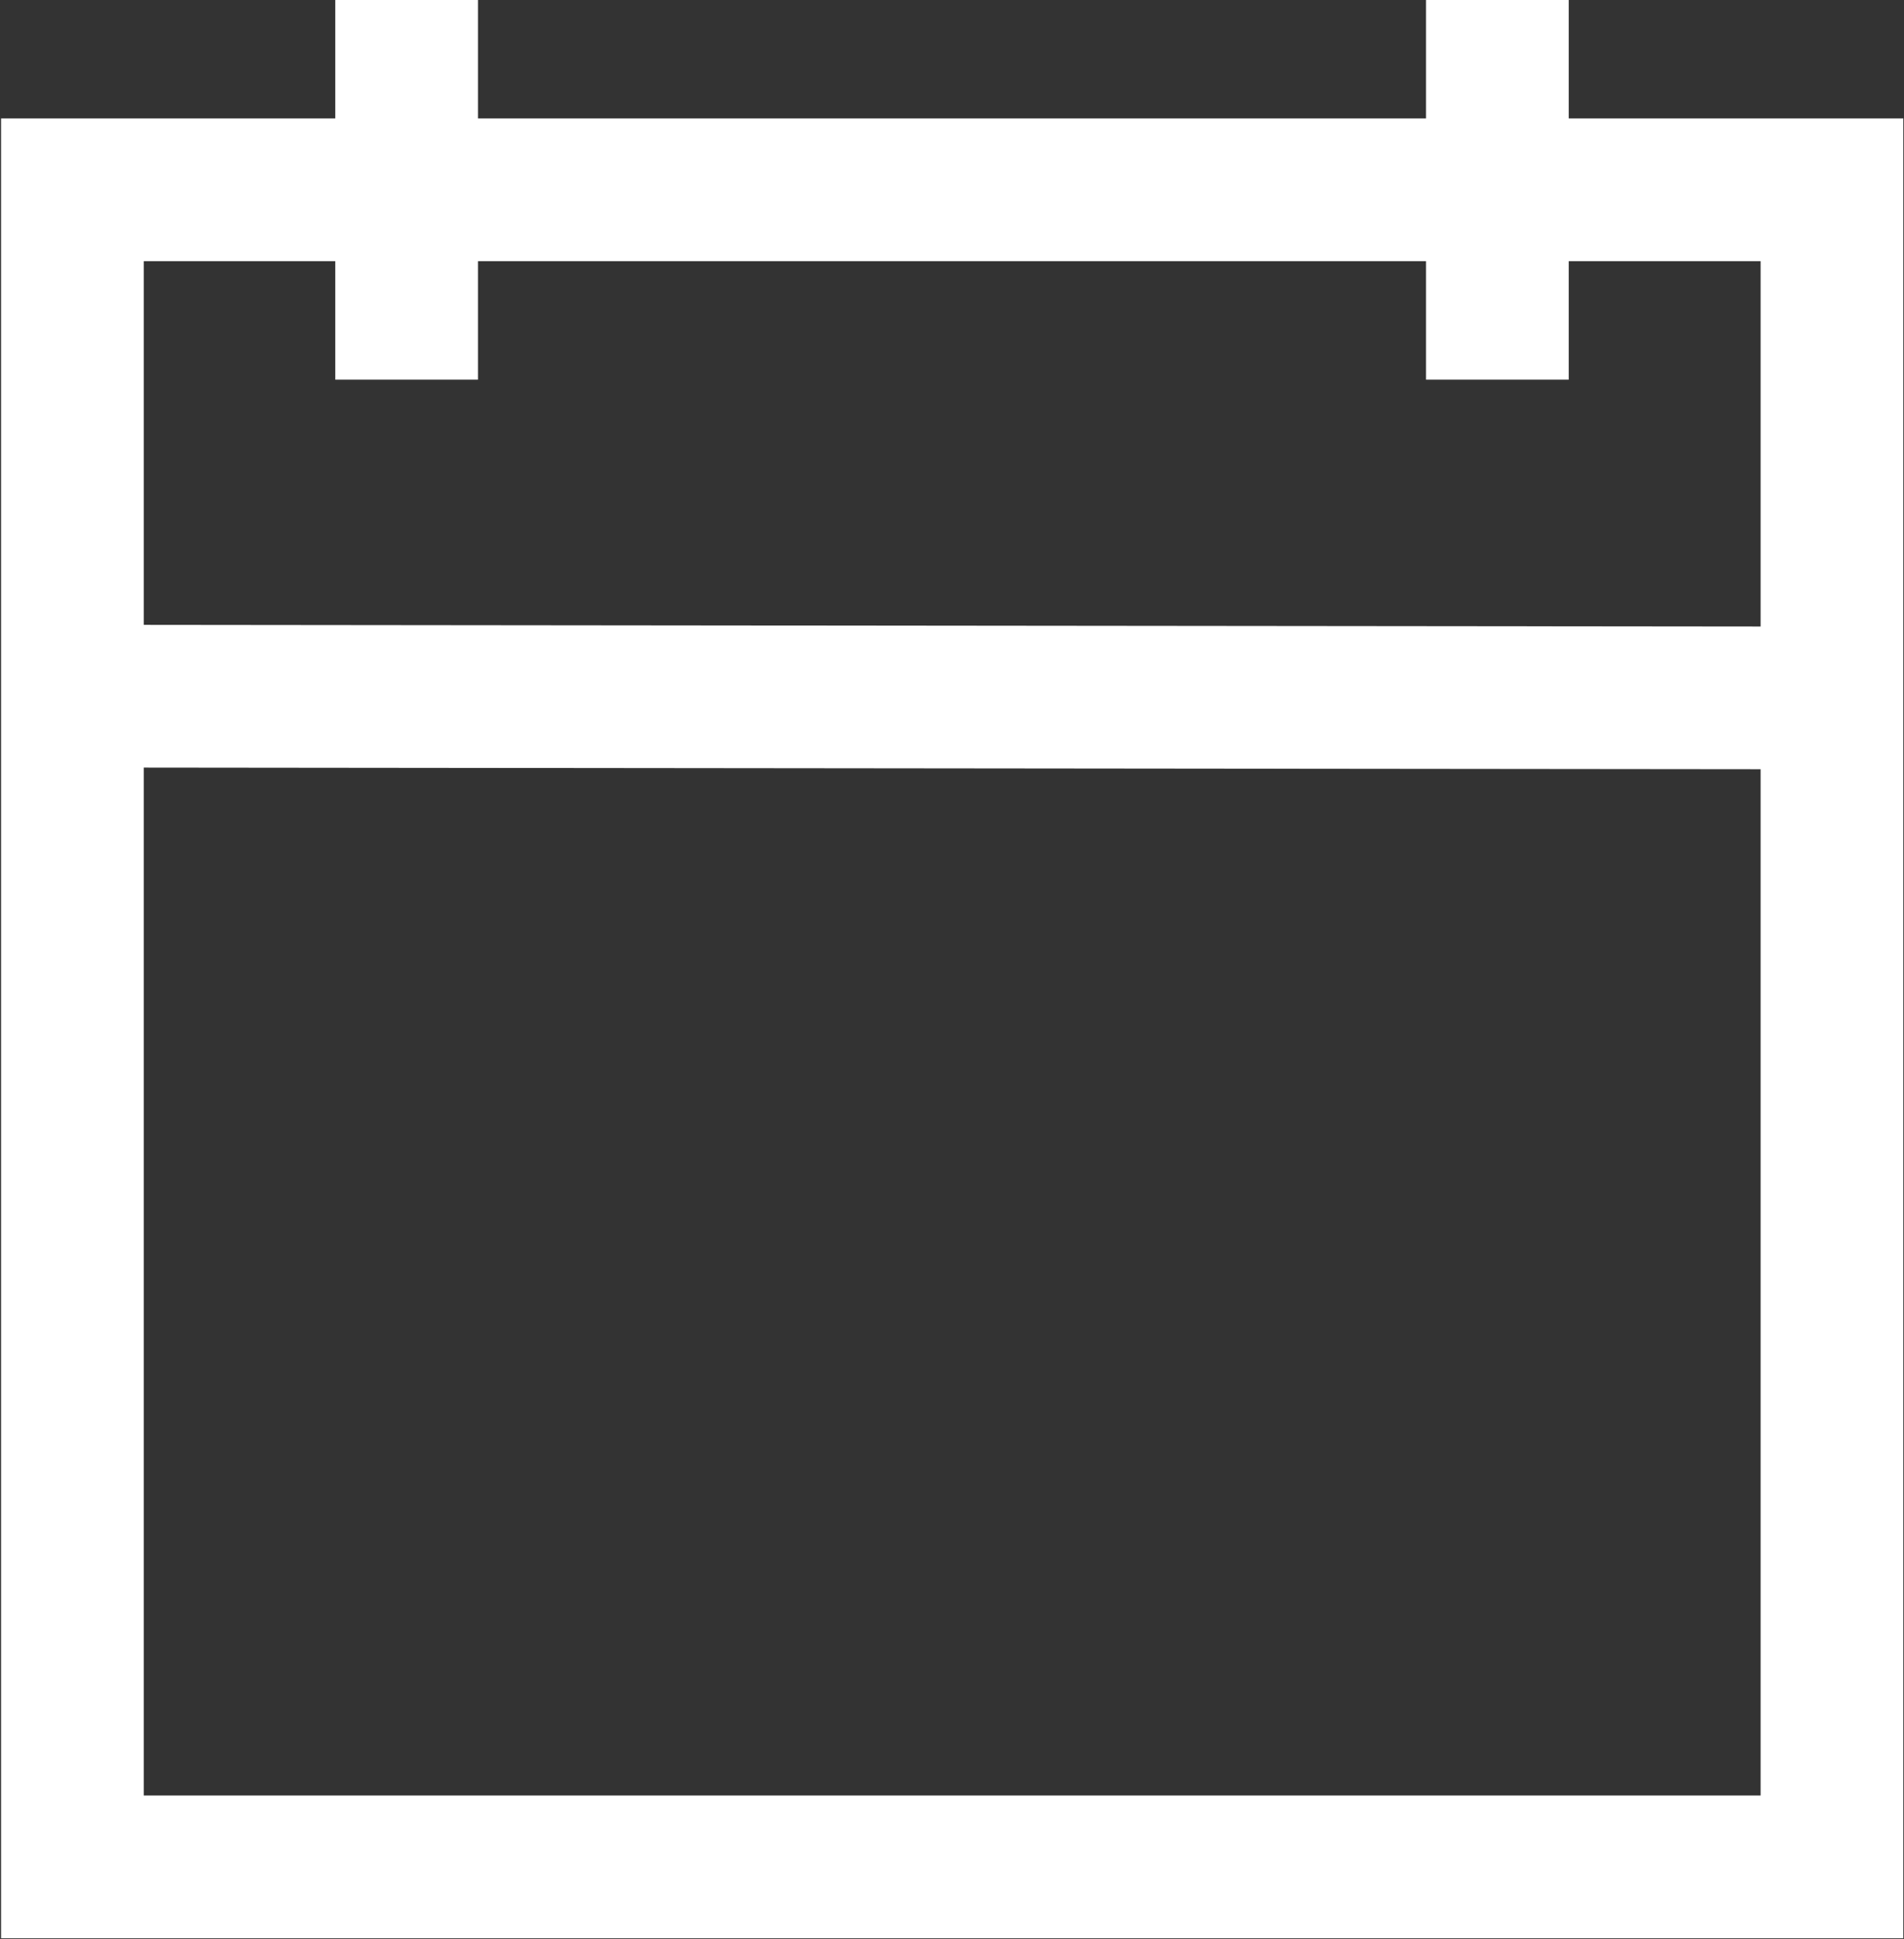
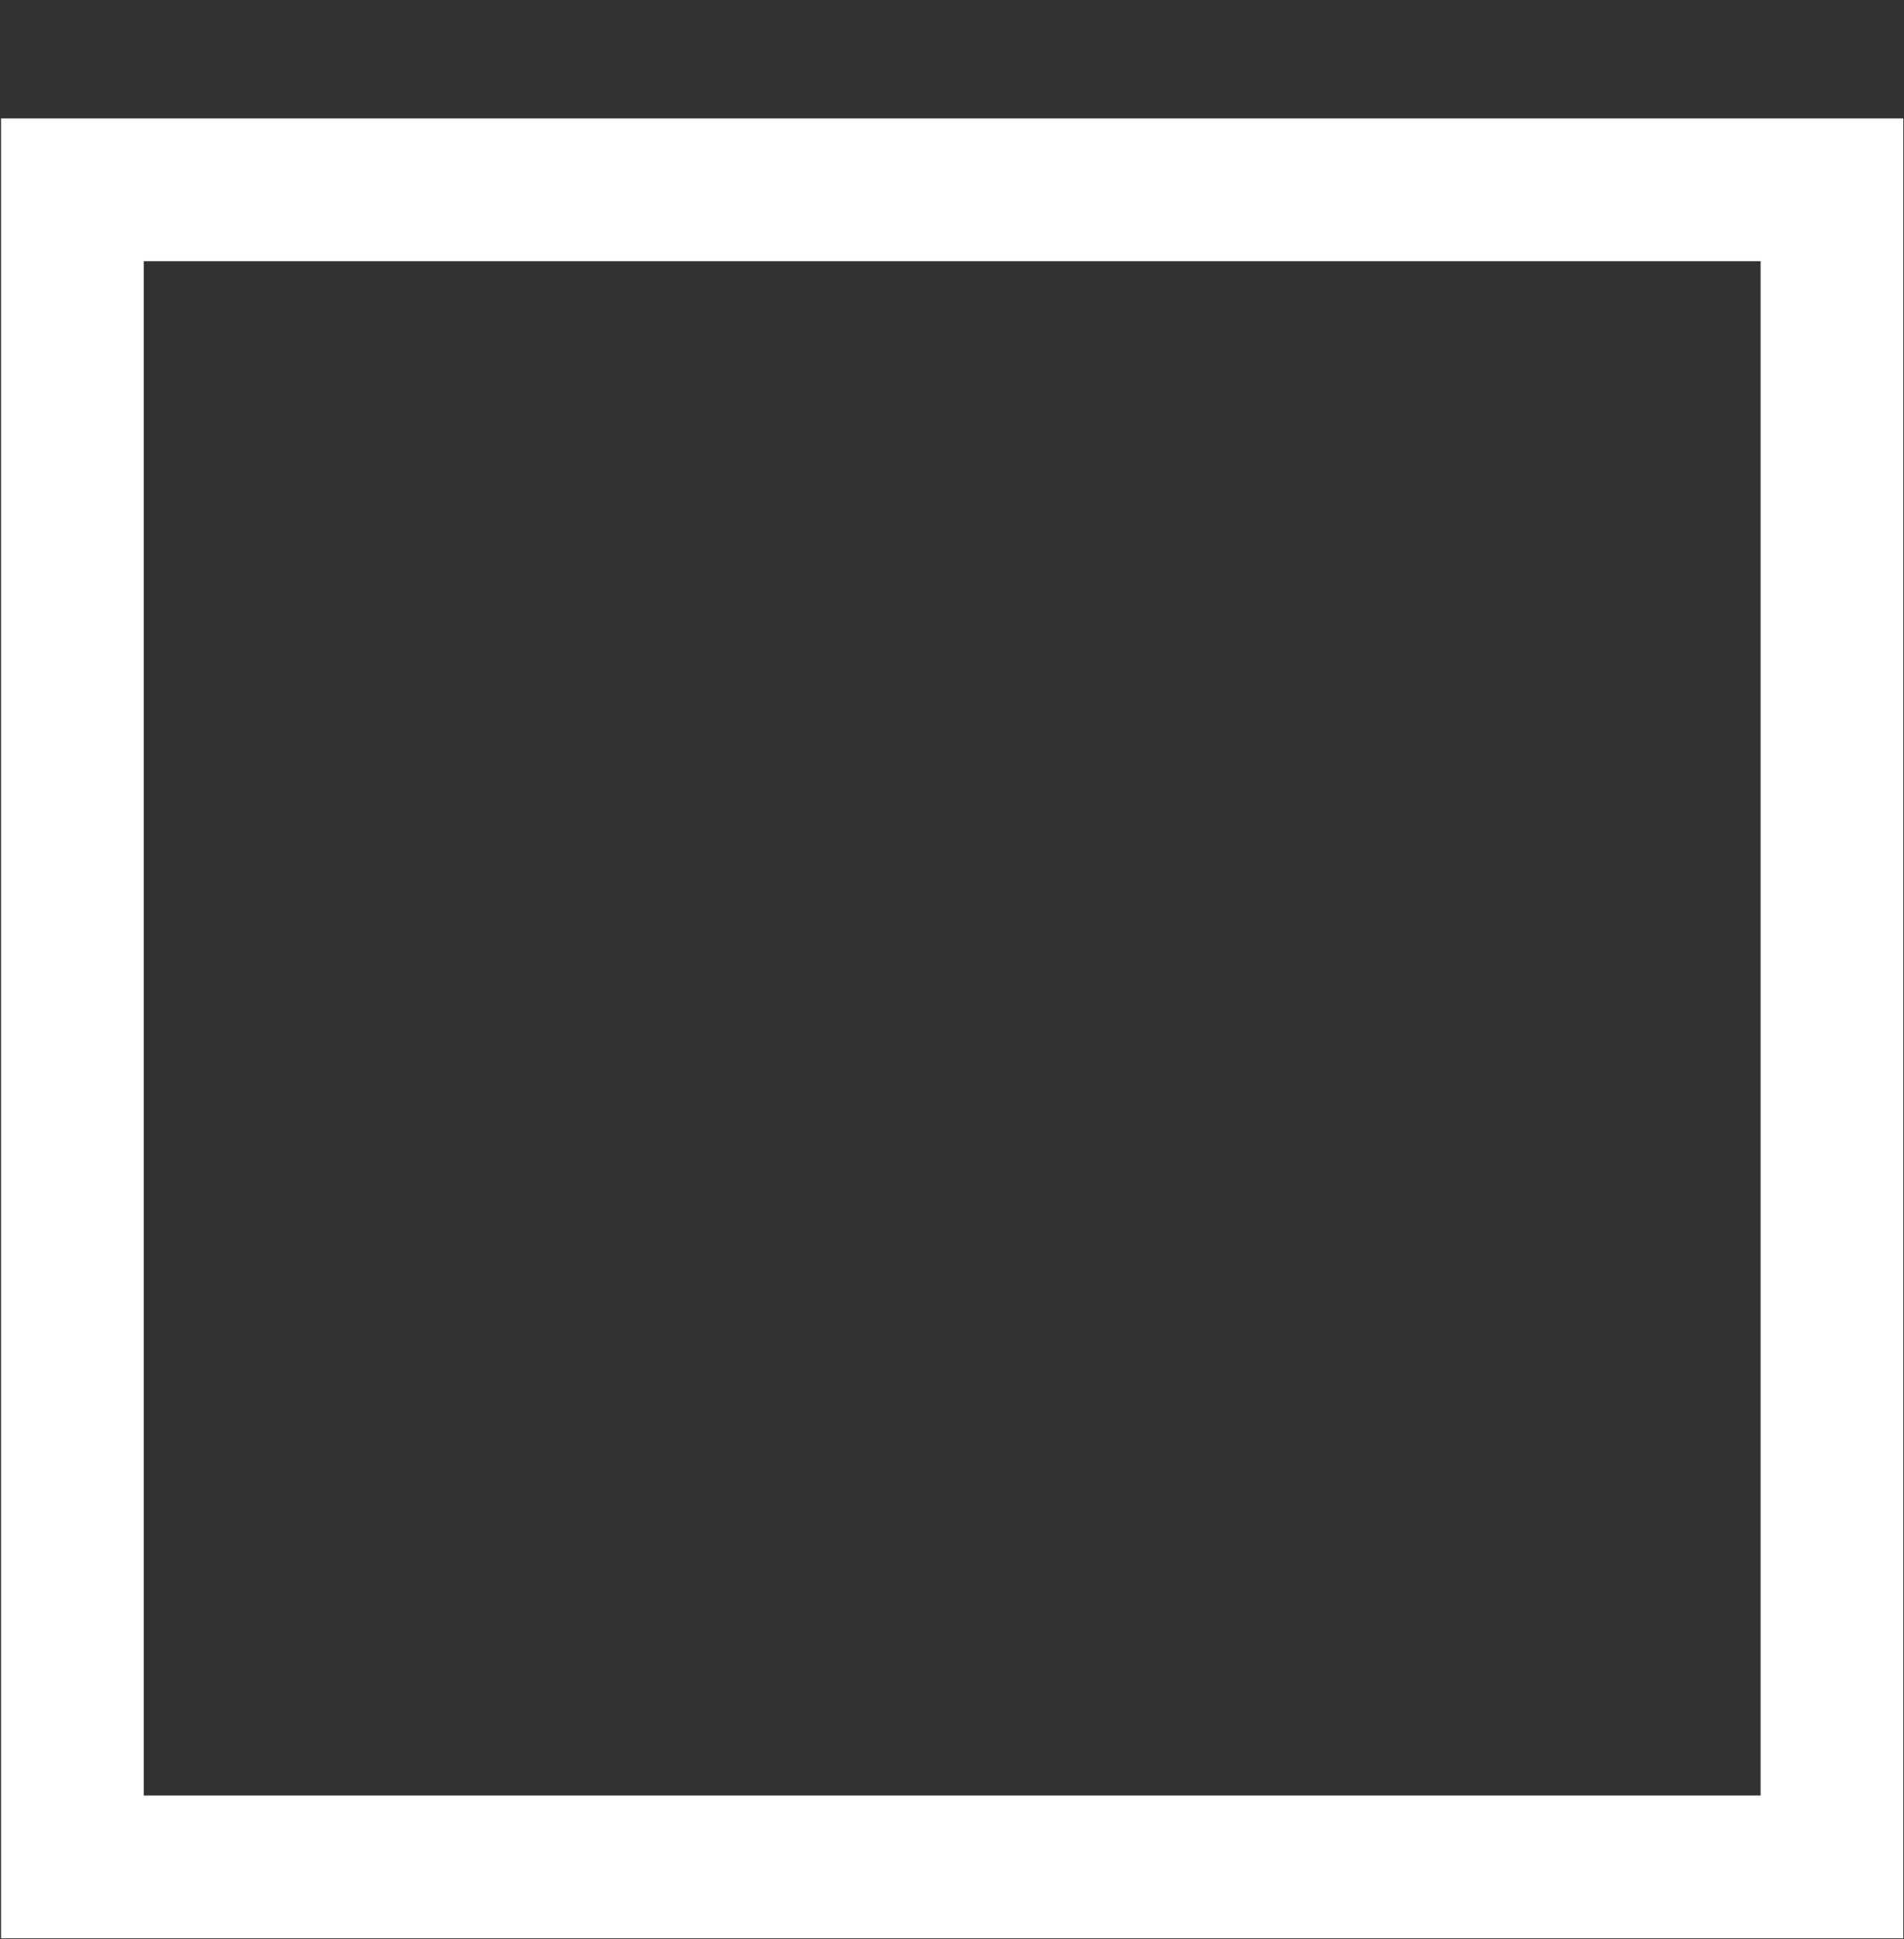
<svg xmlns="http://www.w3.org/2000/svg" viewBox="0 0 53.38 54.34">
  <rect x="0" y="0" width="53.38" height="54.34" fill="#333333" stroke="none" />
  <defs>
    <style>.cls-1{fill:none;stroke:#fff;stroke-miterlimit:10;stroke-width:4px;}</style>
  </defs>
  <title>Calendar</title>
  <g id="Layer_2" data-name="Layer 2">
    <g id="Layer_1-2" data-name="Layer 1">
      <rect class="cls-1" x="2.03" y="5.32" width="49.33" height="47" />
-       <line class="cls-1" x1="2.03" y1="19.51" x2="51.36" y2="19.56" />
-       <line class="cls-1" x1="11.4" y1="10.64" x2="11.4" />
-       <line class="cls-1" x1="41.98" y1="10.64" x2="41.98" />
    </g>
  </g>
</svg>